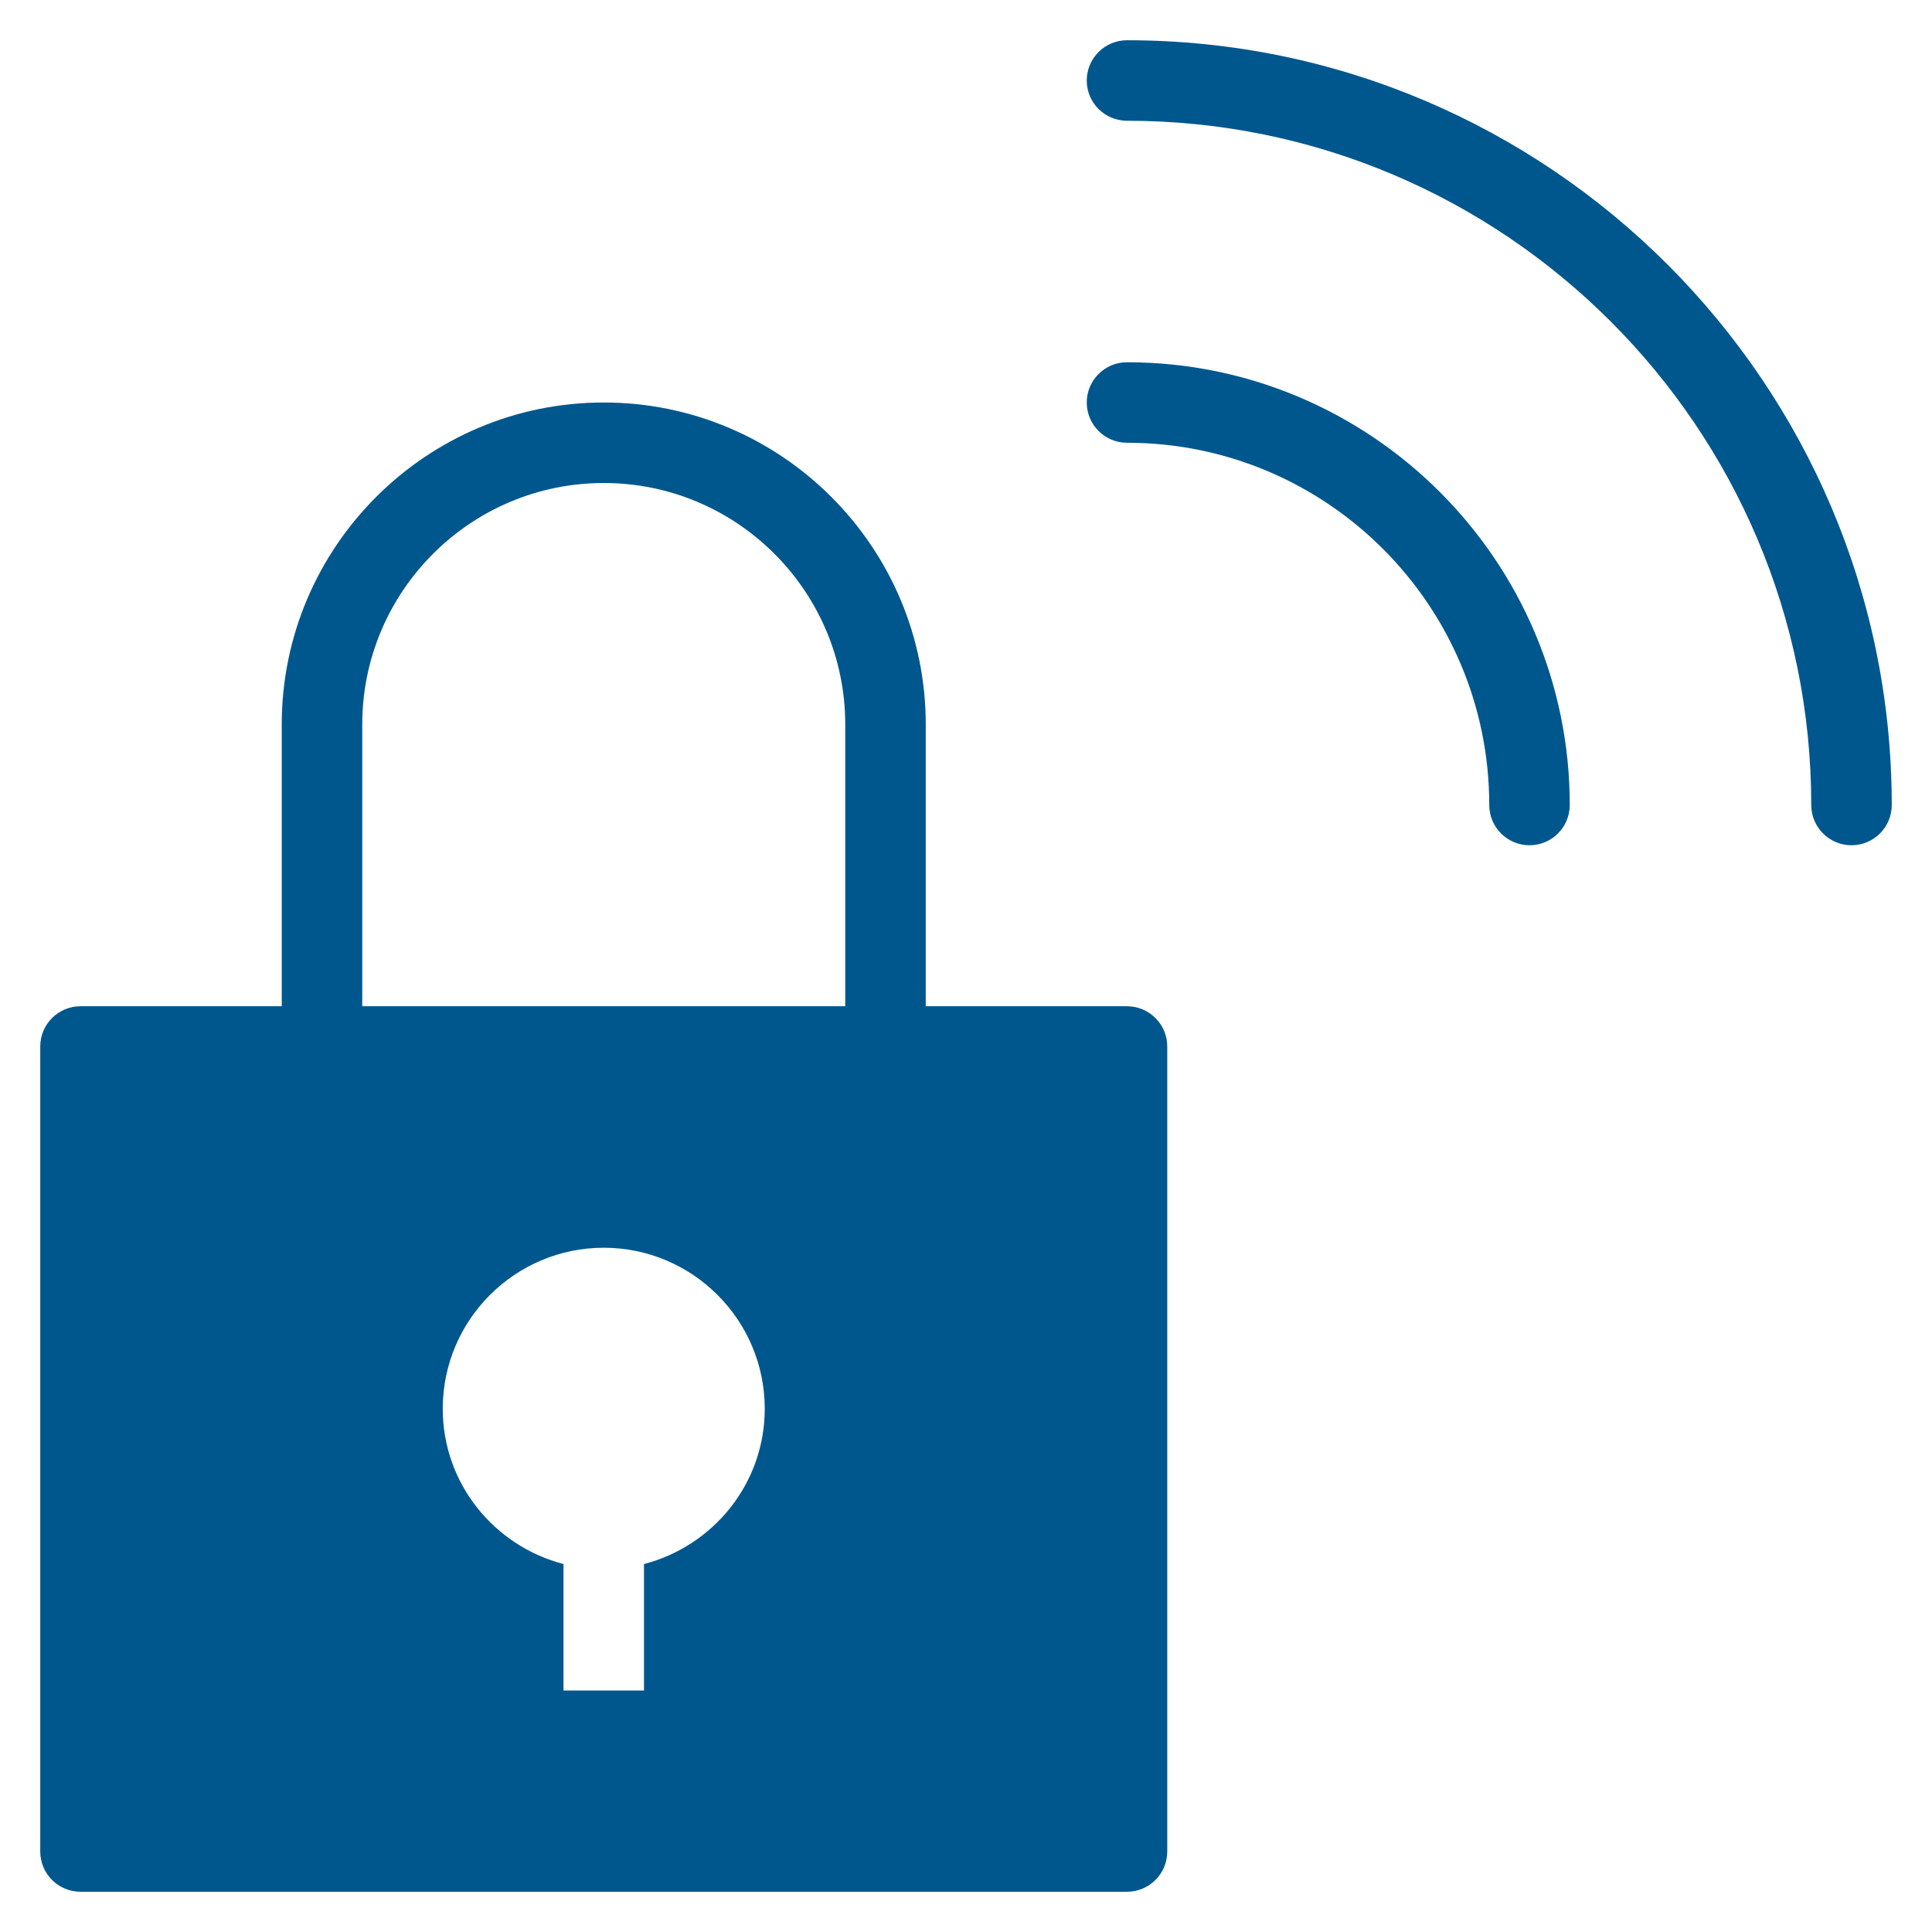
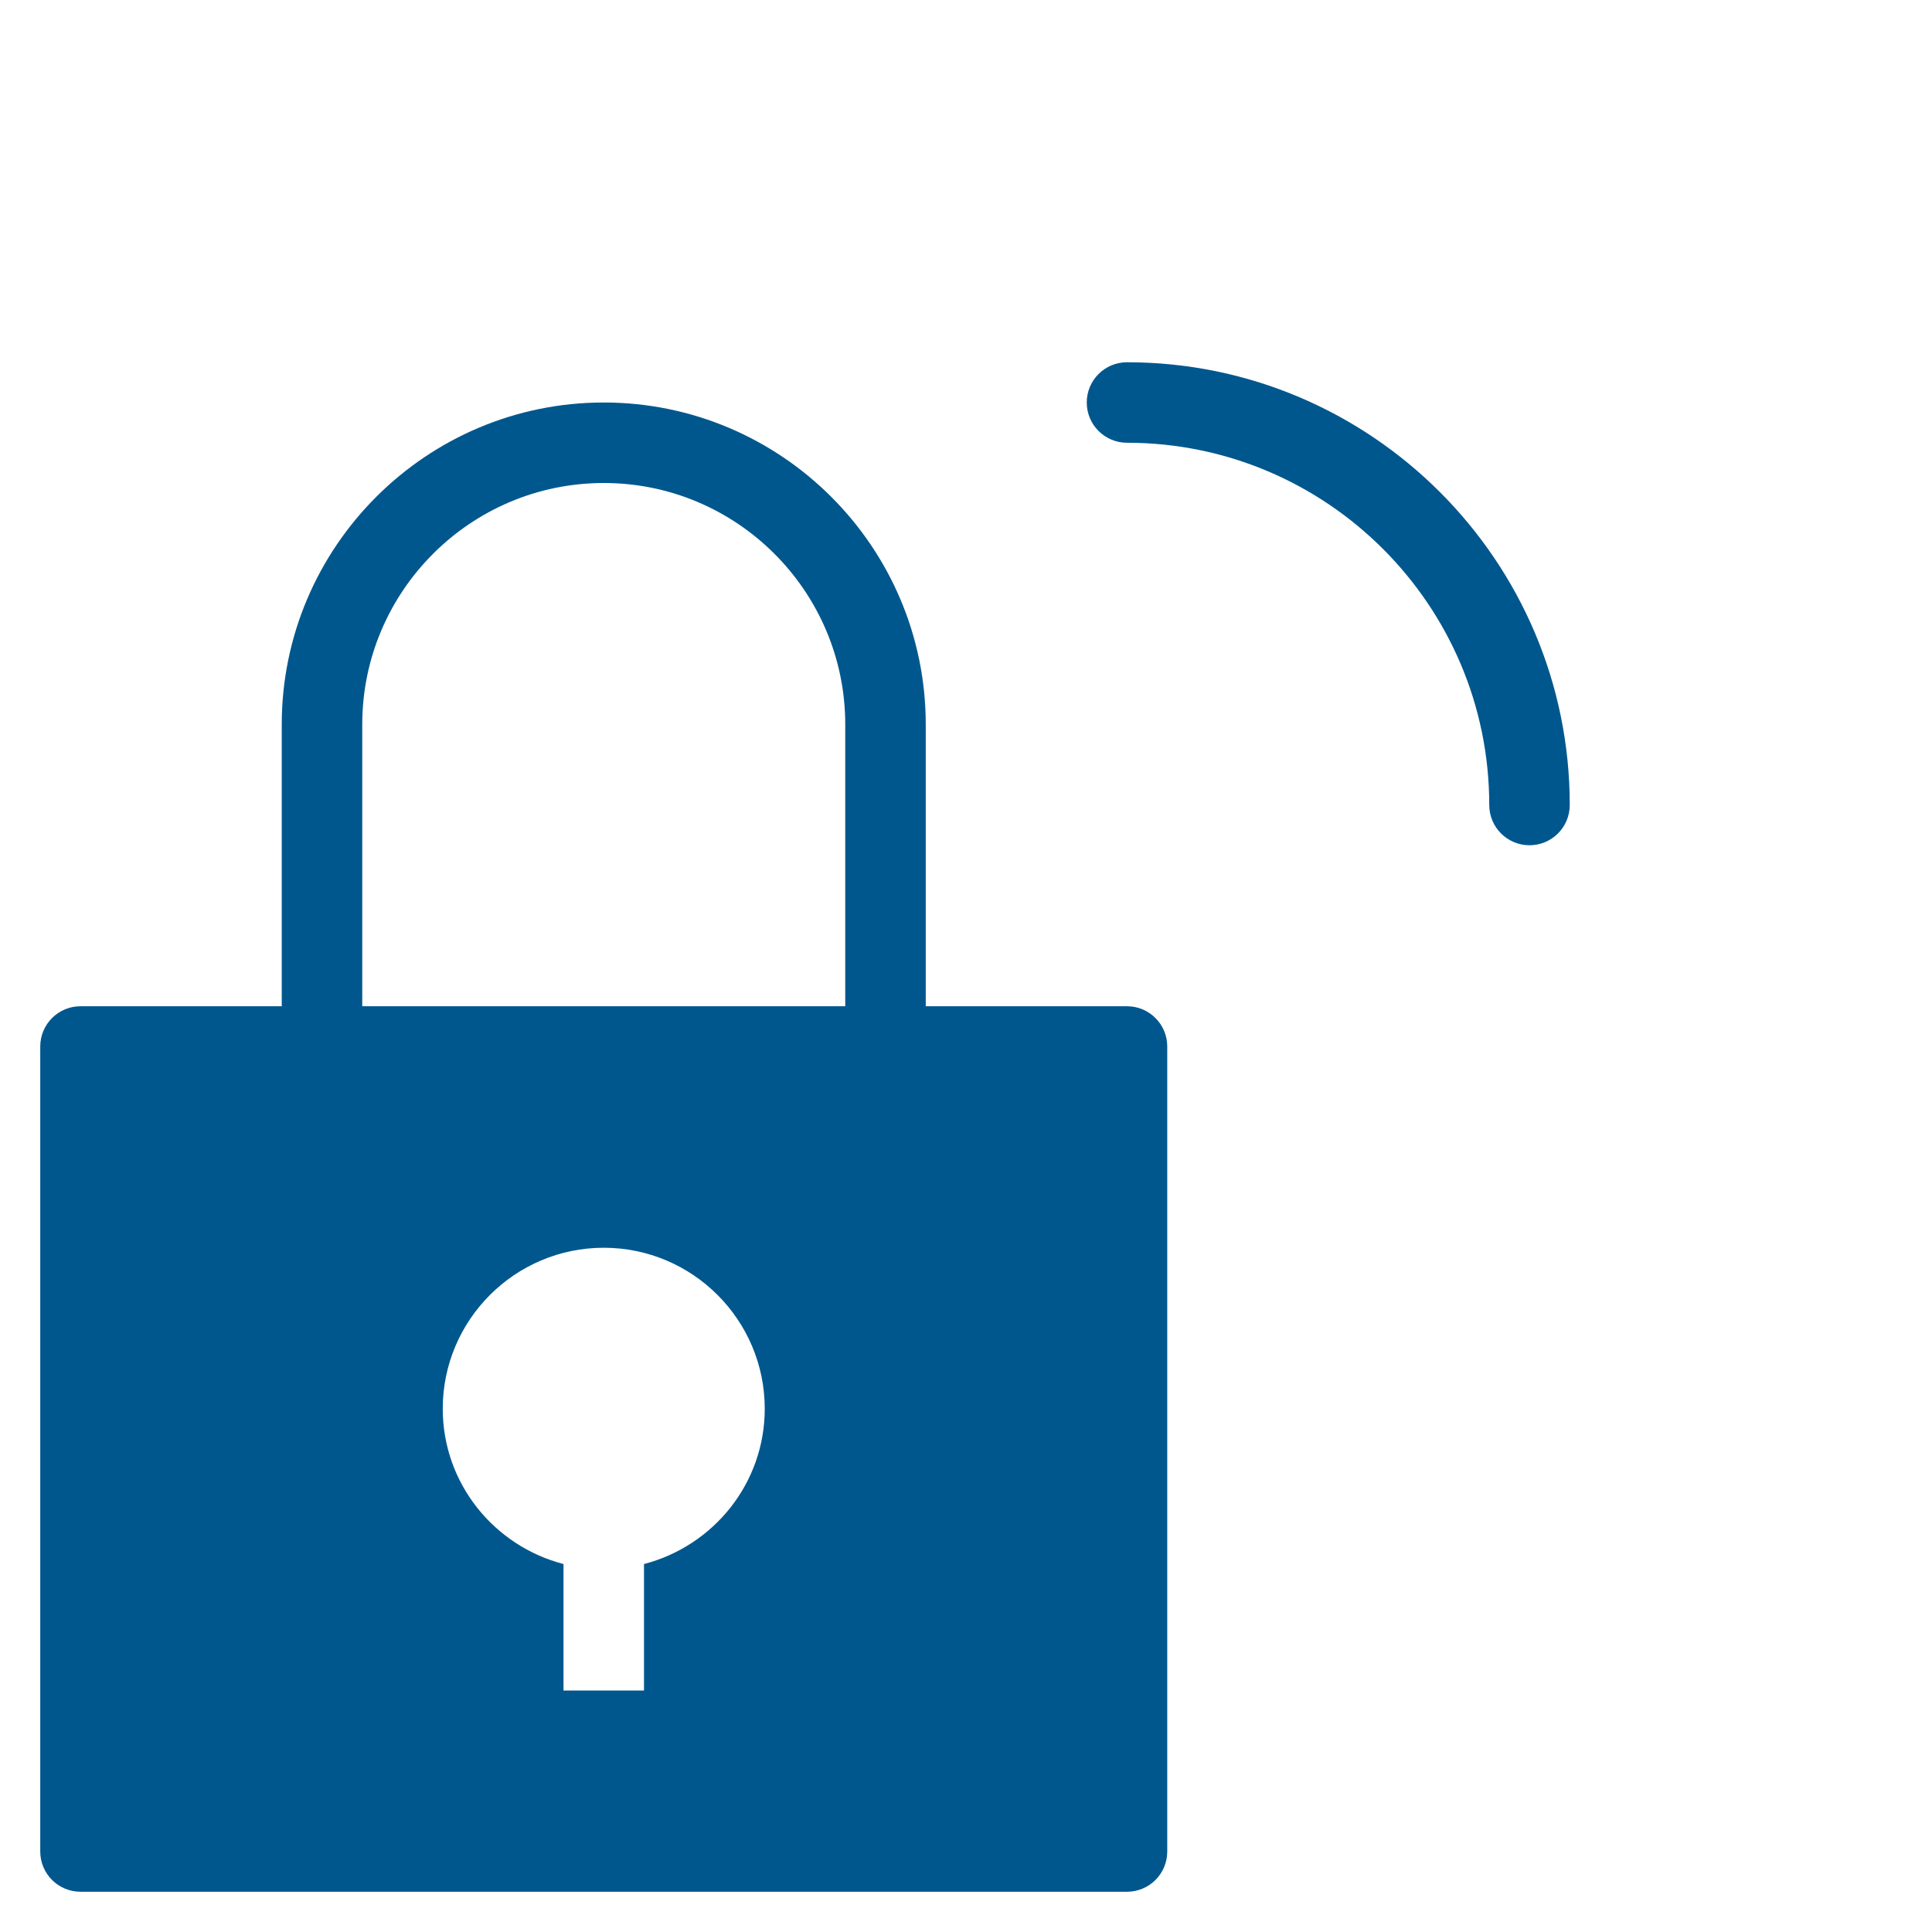
<svg xmlns="http://www.w3.org/2000/svg" x="0px" y="0px" width="48px" height="48px" viewBox="0 0 48 48">
  <g>
    <path data-color="color-2" fill="#00578e" d="M38,21c-0.552,0-1-0.447-1-1c0-4.963-4.038-9-9-9c-0.552,0-1-0.447-1-1s0.448-1,1-1  c6.065,0,11,4.935,11,11C39,20.553,38.552,21,38,21z" />
-     <path data-color="color-2" fill="#00578e" d="M46,21c-0.552,0-1-0.447-1-1c0-9.374-7.626-17-17-17c-0.552,0-1-0.447-1-1s0.448-1,1-1  c10.477,0,19,8.523,19,19C47,20.553,46.552,21,46,21z" />
    <path fill="#00578e" d="M28,25h-5v-7c0-4.411-3.589-8-8-8s-8,3.589-8,8v7H2c-0.552,0-1,0.447-1,1v20c0,0.553,0.448,1,1,1h26  c0.552,0,1-0.447,1-1V26C29,25.447,28.552,25,28,25z M16,38.858V42h-2v-3.142c-1.72-0.447-3-1.999-3-3.858c0-2.206,1.794-4,4-4  s4,1.794,4,4C19,36.859,17.72,38.411,16,38.858z M21,25H9v-7c0-3.309,2.691-6,6-6s6,2.691,6,6V25z" />
  </g>
</svg>